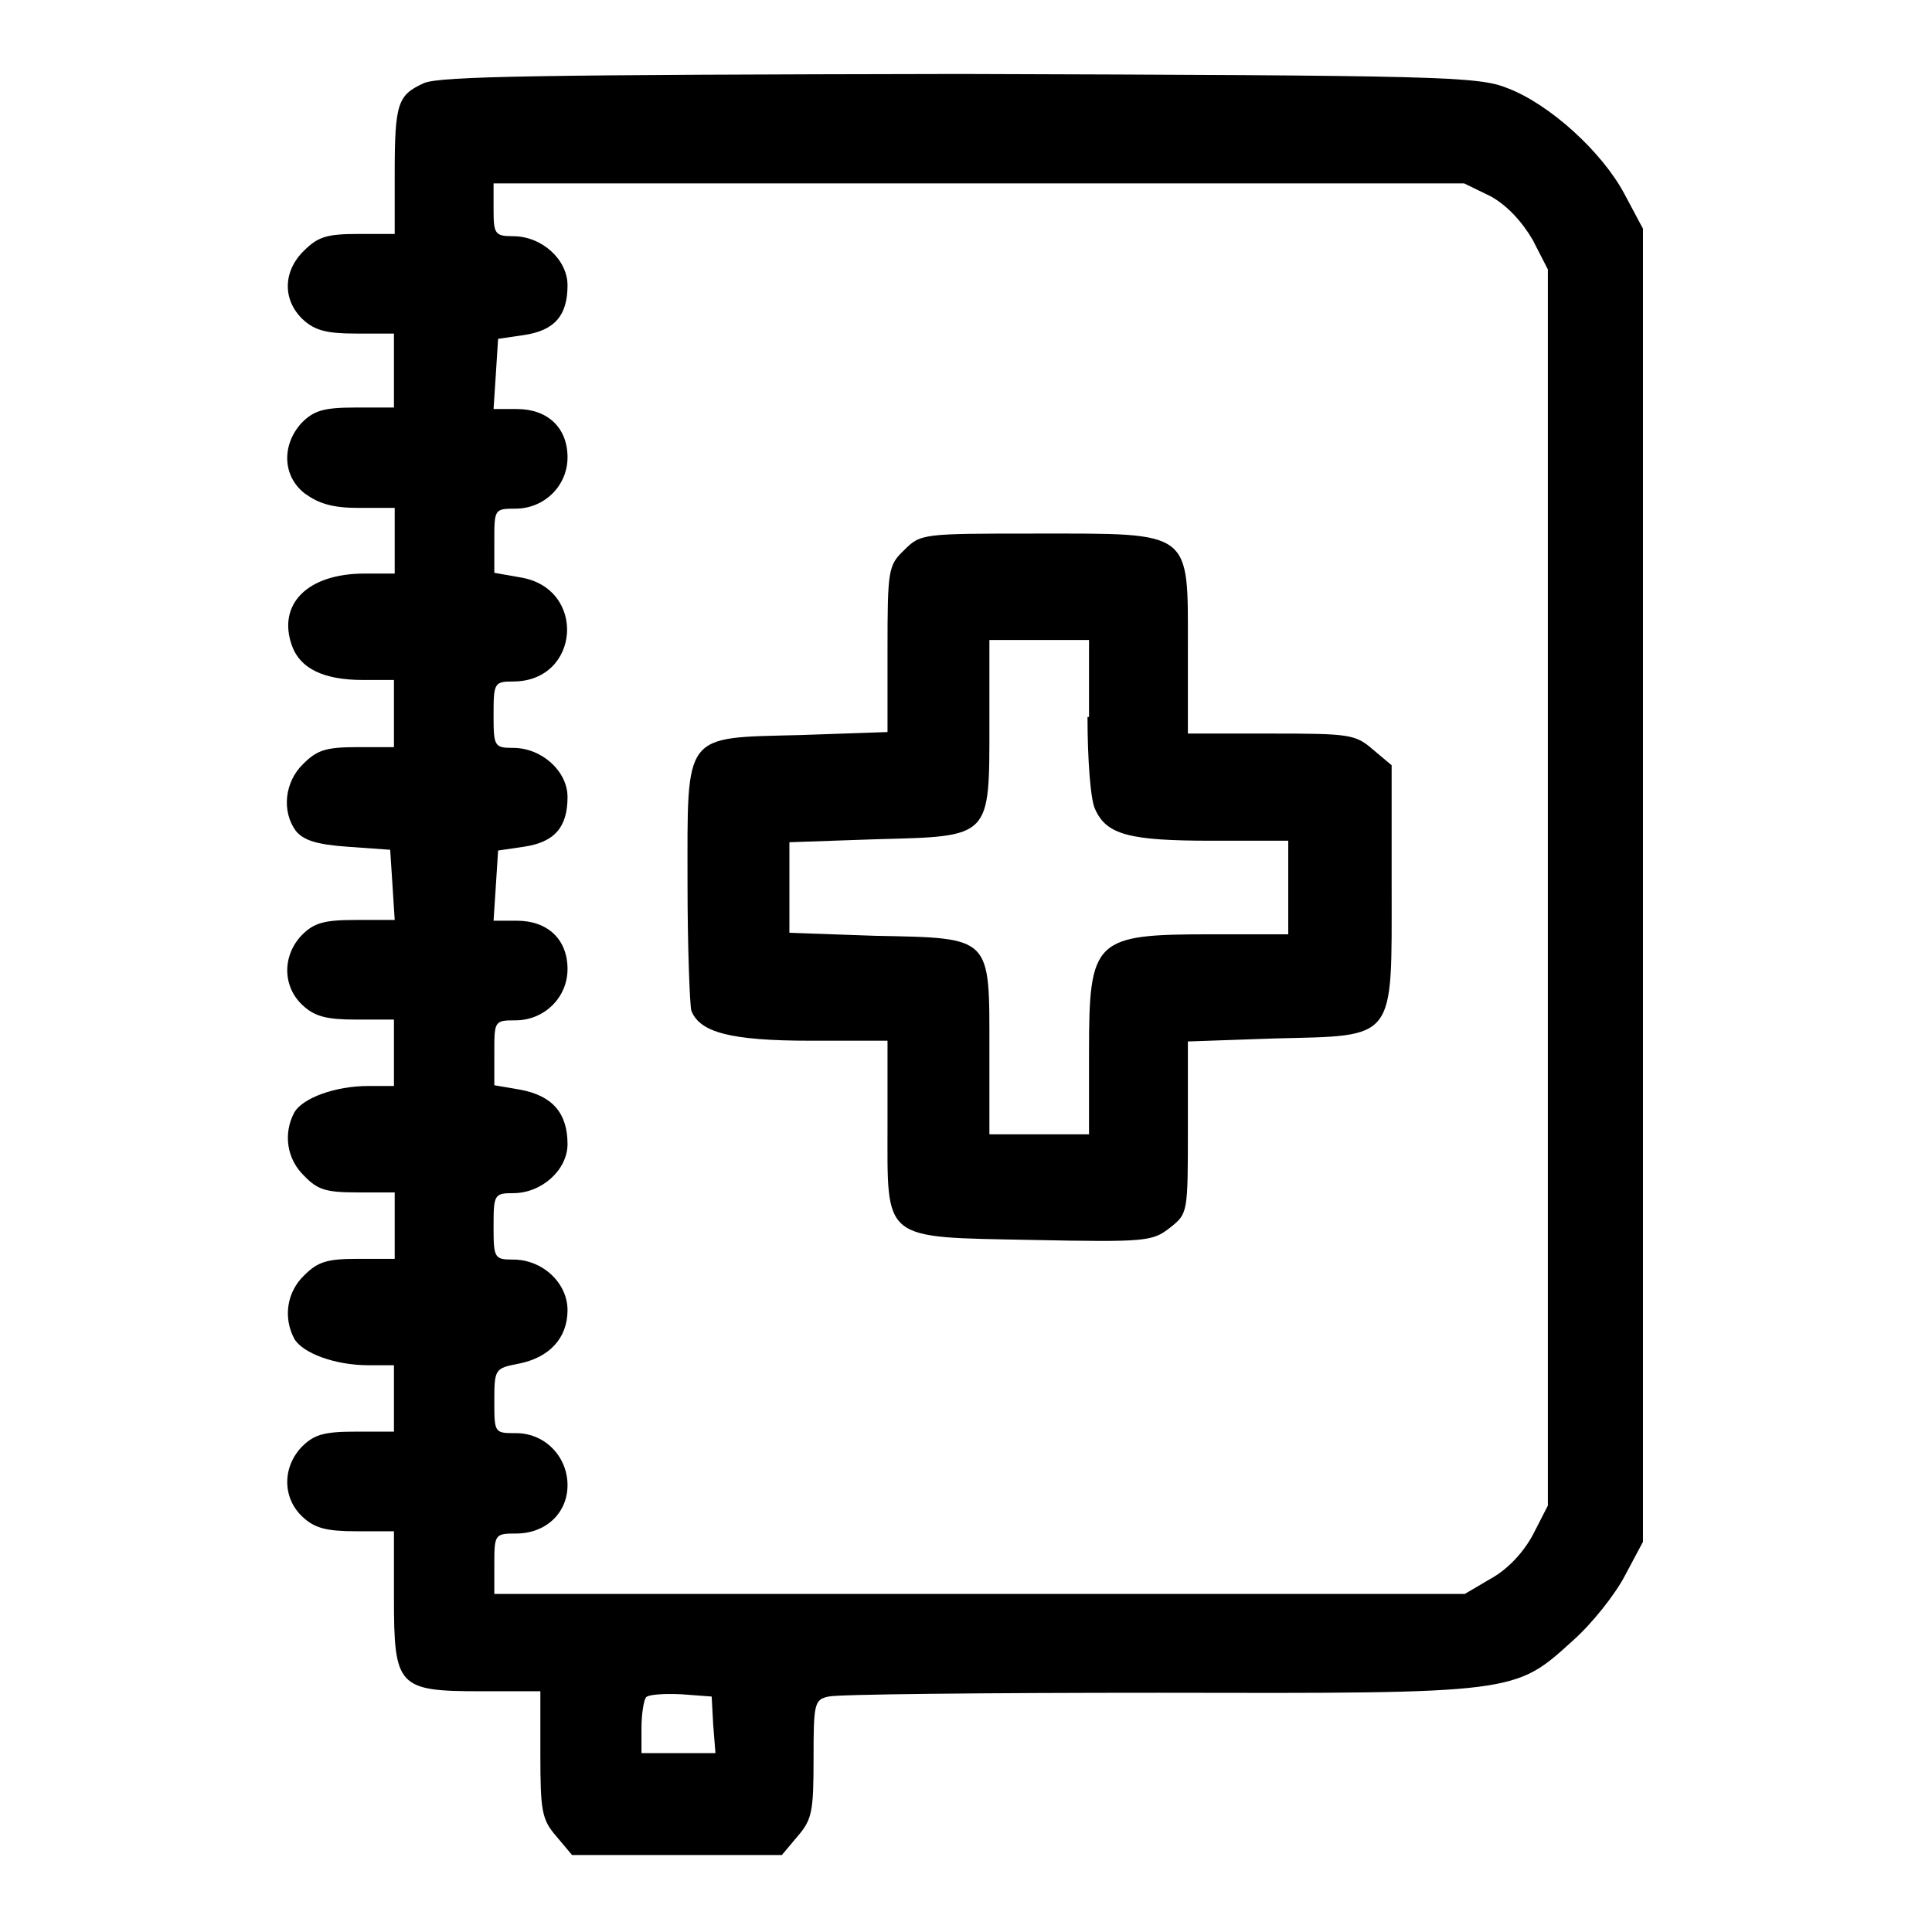
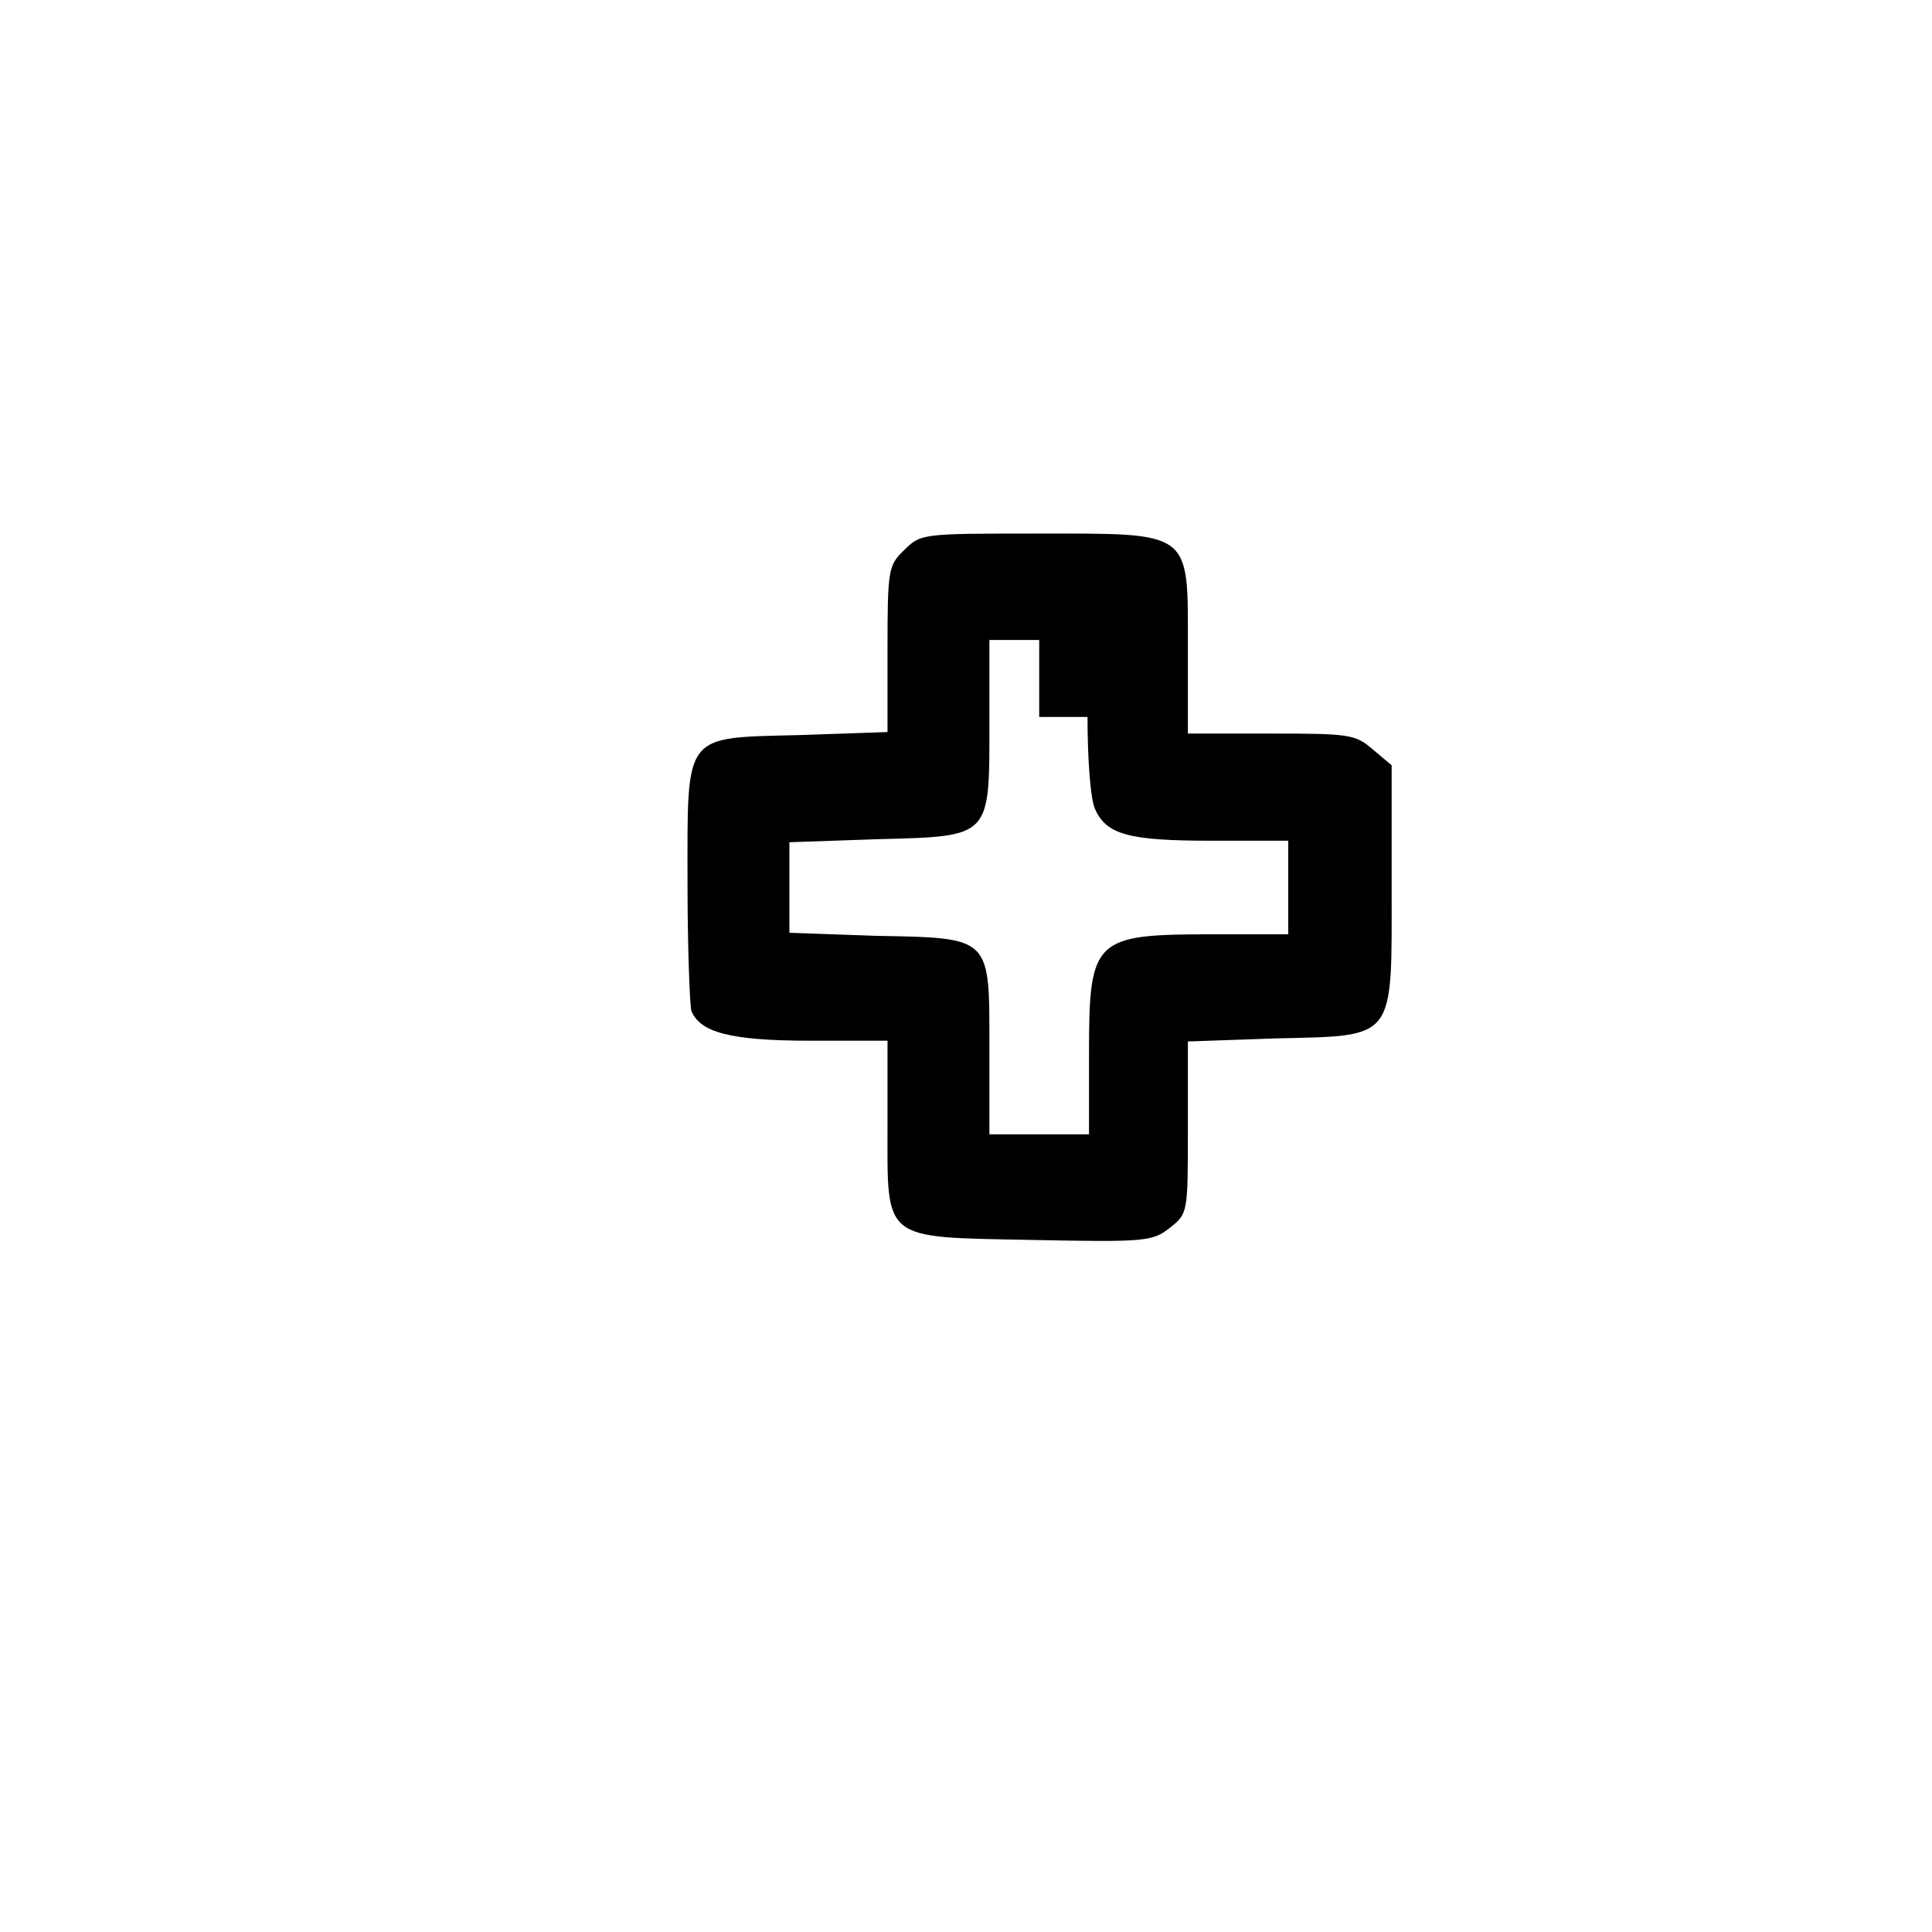
<svg xmlns="http://www.w3.org/2000/svg" version="1.1" x="0px" y="0px" viewBox="0 0 256 256" enable-background="new 0 0 256 256" xml:space="preserve">
  <g>
    <g>
      <g>
-         <path fill="#000000" d="M56.2,11c-3.5,1.6-3.9,2.6-3.9,12.1V31h-4.9c-4.1,0-5.3,0.4-7.1,2.2c-2.8,2.7-2.9,6.5-0.2,9.1c1.6,1.5,3.2,1.9,7.1,1.9h5v4.9v4.9h-5.1c-4.2,0-5.5,0.4-7.1,2c-2.7,2.9-2.6,7.1,0.4,9.4c1.8,1.3,3.6,1.9,7.1,1.9h4.8v4.4V76h-4c-7.6,0-11.6,4.1-9.6,9.6c1.1,3,4.2,4.5,9.4,4.5h4.1v4.4V99h-4.9c-4.1,0-5.3,0.4-7.1,2.2c-2.5,2.4-2.9,6.3-1,8.9c1,1.2,2.6,1.8,6.9,2.1l5.6,0.4l0.3,4.6l0.3,4.7h-5.2c-4.2,0-5.5,0.4-7.1,2c-2.6,2.7-2.6,6.8,0.1,9.3c1.6,1.5,3.2,1.9,7.1,1.9h5v4.4v4.4h-3.4c-4.4,0-8.7,1.6-9.8,3.5c-1.5,2.8-1,6.2,1.3,8.4c1.8,1.9,3,2.2,7.1,2.2h4.9v4.4v4.4h-4.9c-4.1,0-5.3,0.4-7.1,2.2c-2.3,2.2-2.8,5.6-1.3,8.4c1.1,1.9,5.4,3.5,9.8,3.5h3.4v4.4v4.4h-5.1c-4.2,0-5.5,0.4-7.1,2c-2.6,2.7-2.6,6.8,0.1,9.3c1.6,1.5,3.2,1.9,7.1,1.9h5v8.8c0,11.8,0.5,12.4,11.5,12.4h7.9v8.3c0,7.6,0.2,8.7,2.1,10.9l2.1,2.5h13.9h13.9l2.1-2.5c1.9-2.2,2.1-3.3,2.1-10.2c0-7.4,0.1-7.9,2-8.3c1.1-0.3,20.8-0.5,43.7-0.5c47.5,0.1,47.2,0.1,54.9-6.9c2.5-2.2,5.6-6.1,6.9-8.6l2.4-4.5v-87v-87l-2.4-4.5c-3-5.7-10-12-15.5-14.1c-3.9-1.6-8.7-1.7-72.6-1.9C71,9.9,58.5,10.1,56.2,11z M197.5,26c2.2,1.2,4.2,3.4,5.6,5.8l2,3.9v81.9v81.9l-2,3.9c-1.3,2.4-3.4,4.6-5.6,5.8l-3.4,2h-64.2H65.5v-4c0-3.9,0.1-4,2.9-4c3.9,0,6.8-2.7,6.8-6.4c0-3.8-3-6.9-6.8-6.9c-2.9,0-2.9,0-2.9-4.3c0-4.2,0.1-4.3,3.2-4.9c4.1-0.8,6.5-3.4,6.5-7.1c0-3.6-3.3-6.7-7.2-6.7c-2.5,0-2.6-0.2-2.6-4.4c0-4.2,0.1-4.4,2.6-4.4c3.8,0,7.2-3.1,7.2-6.5c0-4.1-2-6.4-6.2-7.2l-3.5-0.6v-4.3c0-4.2,0-4.3,2.8-4.3c3.8,0,6.9-3,6.9-6.8c0-3.9-2.6-6.4-6.7-6.4h-3.1l0.3-4.6l0.3-4.7l3.4-0.5c4.1-0.6,5.8-2.6,5.8-6.6c0-3.4-3.4-6.5-7.2-6.5c-2.5,0-2.6-0.2-2.6-4.4s0.1-4.4,2.6-4.4c8.9,0,9.8-12.4,0.9-13.8l-3.4-0.6v-4.2c0-4.2,0-4.3,2.8-4.3c3.8,0,6.9-3,6.9-6.8c0-3.9-2.6-6.4-6.7-6.4h-3.1l0.3-4.6l0.3-4.7l3.4-0.5c4.1-0.6,5.8-2.6,5.8-6.6c0-3.4-3.4-6.5-7.2-6.5c-2.4,0-2.6-0.3-2.6-3.5v-3.5h64.3H194L197.5,26z M94.5,228.5l0.3,3.8h-4.9H85V229c0-1.9,0.3-3.7,0.6-4.1c0.4-0.4,2.5-0.5,4.7-0.4l4,0.3L94.5,228.5z" />
-         <path fill="#000000" d="M119.8,72.9c-2.1,2-2.2,2.6-2.2,13.2V97l-11.6,0.4c-15.6,0.4-14.9-0.5-14.9,19.7c0,8.4,0.3,16,0.5,16.8c1.1,2.9,5.2,4,15.8,4h10.2v11c0,15.7-0.9,15,19.2,15.4c15,0.3,15.9,0.2,18.2-1.6c2.4-1.9,2.4-1.9,2.4-13.2V138l11.5-0.4c16.2-0.4,15.5,0.5,15.5-20.2v-16l-2.5-2.1c-2.3-2-3.1-2.1-13.5-2.1h-11V85.8c0-15.6,0.7-15.1-20-15.1C122.2,70.7,122,70.7,119.8,72.9z M144.1,95c0,5.6,0.4,11,1,12.2c1.5,3.4,4.5,4.2,15.4,4.2h10.2v6.2v6.2h-10.2c-15.5,0-16.2,0.6-16.2,15.6v10.9h-6.6h-6.6v-11.3c0-15,0.4-14.7-15.1-15l-11.4-0.4v-6v-6l11.6-0.4c15.2-0.4,14.9-0.1,14.9-15.4v-11h6.6h6.6V95z" />
+         <path fill="#000000" d="M119.8,72.9c-2.1,2-2.2,2.6-2.2,13.2V97l-11.6,0.4c-15.6,0.4-14.9-0.5-14.9,19.7c0,8.4,0.3,16,0.5,16.8c1.1,2.9,5.2,4,15.8,4h10.2v11c0,15.7-0.9,15,19.2,15.4c15,0.3,15.9,0.2,18.2-1.6c2.4-1.9,2.4-1.9,2.4-13.2V138l11.5-0.4c16.2-0.4,15.5,0.5,15.5-20.2v-16l-2.5-2.1c-2.3-2-3.1-2.1-13.5-2.1h-11V85.8c0-15.6,0.7-15.1-20-15.1C122.2,70.7,122,70.7,119.8,72.9z M144.1,95c0,5.6,0.4,11,1,12.2c1.5,3.4,4.5,4.2,15.4,4.2h10.2v6.2v6.2h-10.2c-15.5,0-16.2,0.6-16.2,15.6v10.9h-6.6h-6.6v-11.3c0-15,0.4-14.7-15.1-15l-11.4-0.4v-6v-6l11.6-0.4c15.2-0.4,14.9-0.1,14.9-15.4v-11h6.6V95z" />
      </g>
    </g>
  </g>
</svg>